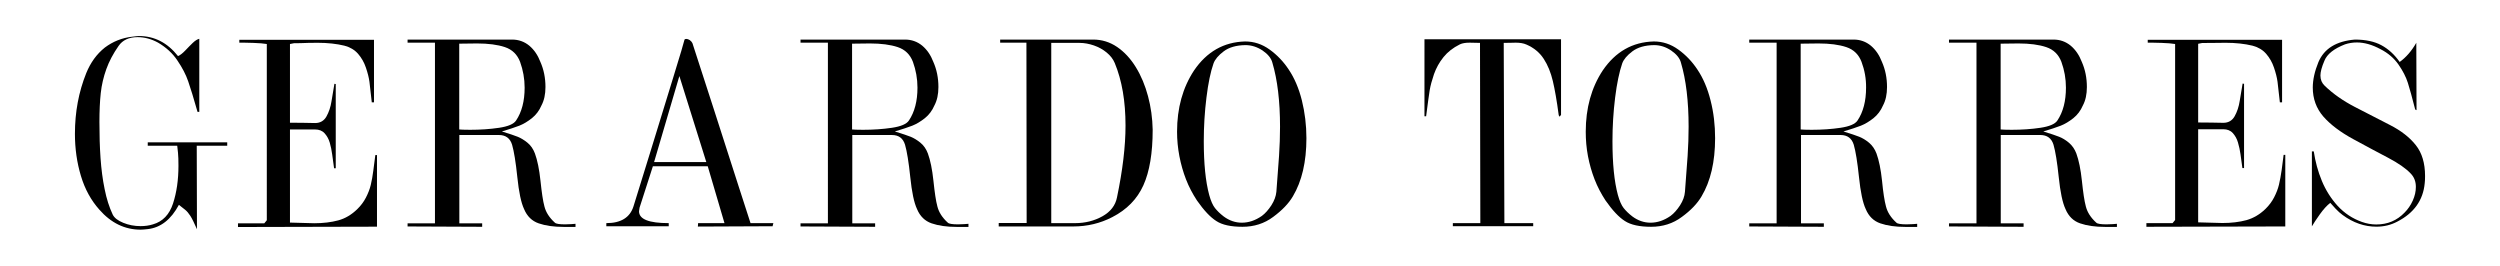
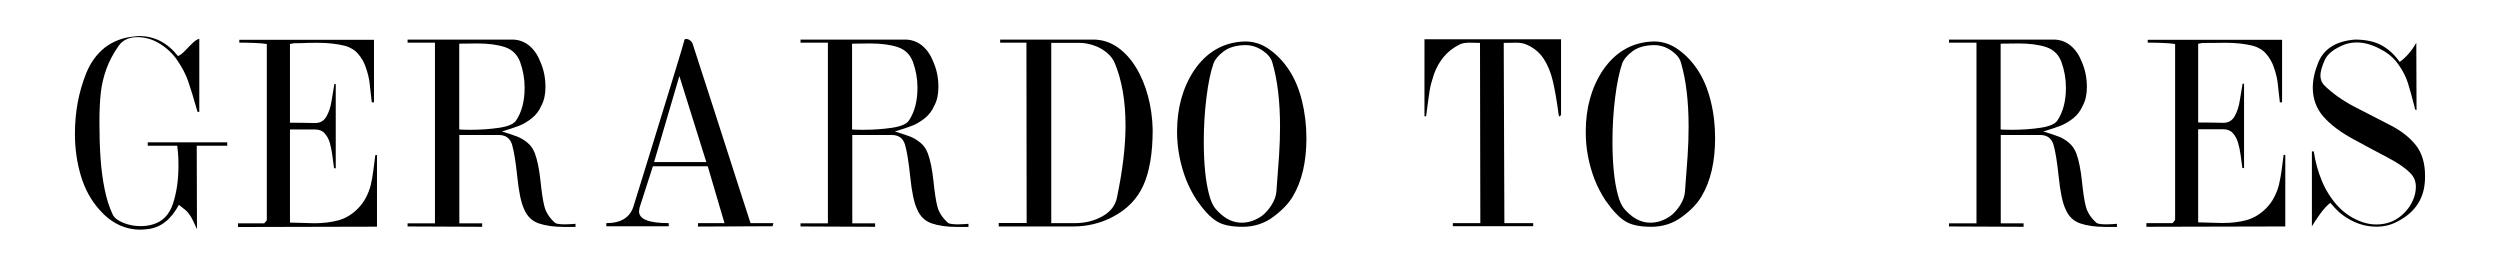
<svg xmlns="http://www.w3.org/2000/svg" version="1.1" id="Capa_1" x="0px" y="0px" viewBox="0 0 225.54 24" style="enable-background:new 0 0 225.54 24;" xml:space="preserve">
  <g>
    <path d="M11.94,3.31c0.31-0.04,0.5-0.06,0.59-0.06c1.4,0,2.57,0.6,3.53,1.81c0.19-0.08,0.4-0.24,0.65-0.5   c0.24-0.25,0.47-0.49,0.68-0.69c0.21-0.2,0.41-0.33,0.59-0.37v6.59h-0.16c-0.35-1.23-0.63-2.15-0.84-2.75   c-0.21-0.61-0.53-1.23-0.98-1.89c-0.44-0.66-1.03-1.19-1.75-1.61c-0.59-0.32-1.2-0.49-1.84-0.49c-0.78,0-1.35,0.27-1.71,0.79   c-0.49,0.7-0.86,1.4-1.11,2.1c-0.25,0.7-0.42,1.42-0.5,2.16c-0.08,0.74-0.12,1.61-0.12,2.61c0,1.17,0.03,2.25,0.1,3.25   c0.07,1,0.19,1.93,0.37,2.8c0.17,0.87,0.42,1.64,0.73,2.3c0.15,0.3,0.46,0.54,0.95,0.74c0.49,0.2,1.01,0.3,1.56,0.3   c0.4,0,0.77-0.05,1.12-0.16c0.88-0.25,1.48-0.88,1.81-1.88c0.33-1.01,0.49-2.14,0.49-3.4c0-0.48-0.01-0.87-0.04-1.17   c-0.03-0.3-0.05-0.51-0.07-0.64h-2.66v-0.31h7.17v0.31h-2.75l0.02,7.53c-0.25-0.57-0.45-0.98-0.6-1.21   c-0.15-0.23-0.3-0.41-0.46-0.54c-0.16-0.13-0.35-0.28-0.57-0.45c-0.71,1.33-1.65,2.06-2.81,2.19c-0.27,0.03-0.49,0.05-0.64,0.05   c-1.43,0-2.67-0.6-3.73-1.81c-0.74-0.83-1.3-1.84-1.66-3.04c-0.36-1.2-0.54-2.46-0.54-3.8c0-1.96,0.34-3.78,1.02-5.47   c0.39-0.96,0.95-1.73,1.68-2.31C10.18,3.75,11.01,3.41,11.94,3.31z" />
    <path d="M21.62,3.59h12.12v5.64h-0.2c-0.09-0.86-0.16-1.47-0.21-1.85C33.28,7,33.17,6.57,33.01,6.1c-0.16-0.48-0.4-0.89-0.71-1.25   c-0.32-0.36-0.73-0.6-1.23-0.73c-0.7-0.17-1.51-0.26-2.42-0.26c-0.14,0-0.43,0-0.87,0.01C27.32,3.89,26.9,3.9,26.52,3.9l-0.36,0.07   v7.1c0.33,0,0.73,0,1.2,0.01c0.47,0.01,0.82,0.01,1.07,0.02c0.46,0,0.8-0.2,1.02-0.59c0.22-0.39,0.38-0.86,0.46-1.39   c0.09-0.53,0.18-1.05,0.26-1.56l0.12,0.02v7.6h-0.15c-0.06-0.45-0.12-0.87-0.17-1.24c-0.05-0.37-0.12-0.73-0.22-1.07   c-0.1-0.34-0.26-0.62-0.47-0.85c-0.21-0.23-0.5-0.34-0.85-0.34h-2.27v8.4c0.24,0,0.6,0.01,1.09,0.03c0.49,0.02,0.85,0.03,1.1,0.03   c0.81,0,1.54-0.09,2.17-0.26c0.63-0.17,1.19-0.51,1.69-0.99c0.33-0.32,0.6-0.67,0.8-1.06c0.2-0.39,0.35-0.77,0.44-1.15   c0.09-0.38,0.17-0.81,0.23-1.3c0.06-0.48,0.12-0.95,0.18-1.39h0.15v6.46l-12.54,0.03v-0.33h2.37l0.23-0.28V3.97   c-0.28-0.05-0.69-0.08-1.23-0.1c-0.54-0.02-0.95-0.02-1.25-0.02V3.59z" />
    <path d="M36.76,3.57h9.44c0.59,0,1.11,0.19,1.55,0.55c0.44,0.37,0.77,0.86,1,1.46c0.31,0.7,0.46,1.46,0.46,2.27   c0,0.66-0.12,1.21-0.36,1.66c-0.2,0.47-0.49,0.85-0.86,1.15c-0.38,0.3-0.76,0.53-1.14,0.68c-0.39,0.15-0.91,0.32-1.57,0.52   c0.68,0.21,1.16,0.37,1.43,0.48c0.27,0.11,0.56,0.28,0.87,0.53c0.31,0.25,0.53,0.58,0.68,0.98c0.22,0.6,0.39,1.42,0.5,2.46   c0.11,1.04,0.22,1.82,0.36,2.33c0.13,0.51,0.44,1,0.94,1.45c0.1,0.1,0.41,0.15,0.92,0.15c0.2,0,0.39-0.01,0.56-0.02   c0.18-0.01,0.3-0.02,0.38-0.03v0.28h-1.07c-0.89,0-1.64-0.11-2.25-0.32c-0.61-0.21-1.05-0.64-1.32-1.29   c-0.27-0.57-0.47-1.54-0.61-2.89c-0.14-1.35-0.3-2.32-0.47-2.91c-0.18-0.59-0.58-0.88-1.19-0.88h-3.57v7.97h2.06v0.31l-6.73-0.03   v-0.28h2.47V3.85h-2.47V3.57z M46.92,5.58c-0.25-0.66-0.71-1.11-1.37-1.33c-0.66-0.22-1.5-0.33-2.51-0.33   c-0.19,0-0.47,0.01-0.83,0.01c-0.36,0.01-0.62,0.01-0.78,0.01v7.74c0.07,0,0.19,0.01,0.36,0.02c0.17,0.01,0.38,0.01,0.63,0.01   c0.92,0,1.78-0.06,2.6-0.18c0.81-0.12,1.33-0.34,1.54-0.66c0.51-0.76,0.77-1.75,0.77-2.96C47.33,7.1,47.19,6.33,46.92,5.58z" />
    <path d="M62.47,3.9c0.18,0.53,0.83,2.54,1.95,6.02c1.12,3.49,1.85,5.77,2.2,6.84c0.35,1.08,0.71,2.2,1.09,3.37h2.06l-0.07,0.28   l-6.74,0.03l0.02-0.31h2.38L63.85,15h-4.95l-1.2,3.73c-0.03,0.17-0.05,0.28-0.05,0.33c0,0.72,0.89,1.07,2.68,1.07v0.28H54.7v-0.28   c1.31,0,2.13-0.5,2.45-1.51c0.33-1.06,0.85-2.74,1.56-5.04c0.71-2.3,1.38-4.49,2.02-6.57c0.64-2.08,0.98-3.22,1.02-3.42   c0.02-0.05,0.07-0.08,0.16-0.08c0.1,0,0.21,0.04,0.32,0.11C62.34,3.7,62.42,3.79,62.47,3.9z M63.72,14.62l-2.43-7.76l-2.28,7.76   H63.72z" />
    <path d="M72.21,3.57h9.44c0.59,0,1.11,0.19,1.55,0.55c0.44,0.37,0.77,0.86,1,1.46c0.31,0.7,0.46,1.46,0.46,2.27   c0,0.66-0.12,1.21-0.36,1.66c-0.2,0.47-0.49,0.85-0.86,1.15c-0.38,0.3-0.76,0.53-1.14,0.68c-0.38,0.15-0.91,0.32-1.57,0.52   c0.68,0.21,1.16,0.37,1.43,0.48c0.27,0.11,0.56,0.28,0.87,0.53c0.31,0.25,0.53,0.58,0.68,0.98c0.22,0.6,0.39,1.42,0.5,2.46   c0.11,1.04,0.22,1.82,0.36,2.33c0.13,0.51,0.44,1,0.94,1.45c0.1,0.1,0.41,0.15,0.92,0.15c0.2,0,0.39-0.01,0.56-0.02   c0.18-0.01,0.3-0.02,0.38-0.03v0.28h-1.07c-0.89,0-1.64-0.11-2.25-0.32c-0.61-0.21-1.05-0.64-1.32-1.29   c-0.27-0.57-0.47-1.54-0.61-2.89c-0.14-1.35-0.3-2.32-0.47-2.91c-0.18-0.59-0.57-0.88-1.19-0.88h-3.57v7.97h2.06v0.31l-6.73-0.03   v-0.28h2.47V3.85h-2.47V3.57z M82.36,5.58c-0.25-0.66-0.71-1.11-1.37-1.33c-0.66-0.22-1.5-0.33-2.51-0.33   c-0.19,0-0.47,0.01-0.83,0.01c-0.36,0.01-0.62,0.01-0.78,0.01v7.74c0.07,0,0.19,0.01,0.36,0.02c0.18,0.01,0.38,0.01,0.63,0.01   c0.92,0,1.78-0.06,2.6-0.18c0.81-0.12,1.33-0.34,1.54-0.66c0.51-0.76,0.77-1.75,0.77-2.96C82.77,7.1,82.63,6.33,82.36,5.58z" />
    <path d="M90.23,3.57h8.4c0.77,0,1.49,0.22,2.14,0.66c0.65,0.44,1.22,1.05,1.7,1.83c0.48,0.78,0.84,1.65,1.1,2.62   c0.26,0.97,0.4,1.98,0.42,3.02c0,2.11-0.28,3.78-0.84,5.02c-0.56,1.24-1.5,2.2-2.81,2.87c-1.08,0.56-2.26,0.84-3.52,0.84H90.1   v-0.31h2.52L92.6,3.85h-2.37V3.57z M97.4,3.87h-2.56v16.26h2.15c0.91,0,1.74-0.21,2.47-0.62c0.73-0.41,1.17-0.98,1.31-1.7   c0.51-2.44,0.77-4.6,0.77-6.48c0-2.19-0.32-4.07-0.97-5.64c-0.15-0.36-0.39-0.67-0.73-0.95c-0.34-0.28-0.72-0.49-1.15-0.64   C98.25,3.95,97.82,3.87,97.4,3.87z" />
    <path d="M112.33,3.74c0.8,0,1.53,0.24,2.21,0.73c0.68,0.49,1.25,1.09,1.72,1.8c0.52,0.77,0.92,1.71,1.19,2.79   c0.27,1.09,0.41,2.23,0.41,3.41c0,2.13-0.41,3.88-1.22,5.24c-0.38,0.65-0.98,1.27-1.78,1.86c-0.8,0.6-1.73,0.89-2.77,0.89   c-1.04,0-1.83-0.17-2.36-0.52c-0.54-0.34-1.12-0.96-1.75-1.86c-0.39-0.6-0.72-1.22-0.98-1.89c-0.26-0.67-0.46-1.37-0.6-2.1   c-0.14-0.74-0.21-1.47-0.21-2.21c0-2.13,0.51-3.97,1.53-5.52C108.87,4.67,110.4,3.79,112.33,3.74z M112.36,4.07   c-0.83,0.01-1.48,0.2-1.96,0.56c-0.48,0.36-0.79,0.73-0.92,1.09c-0.27,0.76-0.48,1.79-0.64,3.09c-0.16,1.29-0.24,2.6-0.24,3.93   c0,2.01,0.16,3.63,0.49,4.85c0.15,0.55,0.33,0.94,0.52,1.18c0.19,0.24,0.45,0.5,0.79,0.76c0.5,0.37,1.05,0.56,1.63,0.56   c0.62,0,1.22-0.2,1.81-0.61c0.31-0.23,0.59-0.55,0.86-0.96c0.26-0.41,0.41-0.81,0.45-1.22c0.1-1.26,0.18-2.33,0.24-3.23   c0.06-0.9,0.09-1.78,0.09-2.64c0-2.29-0.23-4.22-0.69-5.77c-0.1-0.4-0.4-0.77-0.88-1.1C113.43,4.24,112.91,4.07,112.36,4.07z" />
    <path d="M140.83,3.54v6.84c-0.02,0-0.04,0.02-0.06,0.06c-0.02,0.04-0.05,0.07-0.07,0.07c-0.03,0-0.05-0.04-0.08-0.13   c-0.17-1.29-0.35-2.31-0.53-3.07c-0.18-0.76-0.45-1.43-0.82-2c-0.37-0.57-0.89-1-1.56-1.29c-0.27-0.12-0.6-0.17-0.97-0.17   c-0.06,0-0.2,0-0.43,0.01c-0.23,0.01-0.44,0.01-0.65,0.01l0.06,16.26h2.6v0.28h-7.25v-0.28h2.48l-0.03-16.26   c-0.11,0-0.26-0.01-0.47-0.01c-0.21-0.01-0.37-0.01-0.47-0.01c-0.37,0-0.66,0.05-0.87,0.15c-0.61,0.3-1.1,0.68-1.48,1.15   c-0.38,0.47-0.66,0.98-0.86,1.54c-0.19,0.56-0.32,1.04-0.39,1.46c-0.07,0.42-0.17,1.2-0.32,2.34h-0.15V3.54H140.83z" />
    <path d="M149.2,3.74c0.8,0,1.53,0.24,2.21,0.73c0.68,0.49,1.25,1.09,1.72,1.8c0.52,0.77,0.92,1.71,1.19,2.79   c0.28,1.09,0.41,2.23,0.41,3.41c0,2.13-0.41,3.88-1.22,5.24c-0.38,0.65-0.97,1.27-1.78,1.86c-0.8,0.6-1.73,0.89-2.77,0.89   c-1.04,0-1.83-0.17-2.37-0.52c-0.54-0.34-1.12-0.96-1.75-1.86c-0.39-0.6-0.72-1.22-0.98-1.89c-0.26-0.67-0.46-1.37-0.6-2.1   c-0.14-0.74-0.2-1.47-0.2-2.21c0-2.13,0.51-3.97,1.53-5.52C145.74,4.67,147.27,3.79,149.2,3.74z M149.23,4.07   c-0.83,0.01-1.48,0.2-1.96,0.56c-0.48,0.36-0.79,0.73-0.92,1.09c-0.26,0.76-0.48,1.79-0.64,3.09c-0.16,1.29-0.24,2.6-0.24,3.93   c0,2.01,0.16,3.63,0.49,4.85c0.15,0.55,0.33,0.94,0.52,1.18c0.19,0.24,0.45,0.5,0.79,0.76c0.5,0.37,1.05,0.56,1.63,0.56   c0.62,0,1.22-0.2,1.81-0.61c0.31-0.23,0.59-0.55,0.86-0.96c0.26-0.41,0.41-0.81,0.44-1.22c0.1-1.26,0.18-2.33,0.24-3.23   c0.06-0.9,0.09-1.78,0.09-2.64c0-2.29-0.23-4.22-0.69-5.77c-0.1-0.4-0.4-0.77-0.88-1.1C150.3,4.24,149.78,4.07,149.23,4.07z" />
-     <path d="M157.79,3.57h9.44c0.59,0,1.11,0.19,1.55,0.55c0.44,0.37,0.77,0.86,1,1.46c0.31,0.7,0.46,1.46,0.46,2.27   c0,0.66-0.12,1.21-0.36,1.66c-0.2,0.47-0.49,0.85-0.86,1.15c-0.38,0.3-0.76,0.53-1.14,0.68c-0.38,0.15-0.91,0.32-1.57,0.52   c0.68,0.21,1.16,0.37,1.43,0.48c0.27,0.11,0.57,0.28,0.87,0.53c0.3,0.25,0.53,0.58,0.68,0.98c0.22,0.6,0.39,1.42,0.5,2.46   c0.1,1.04,0.22,1.82,0.36,2.33c0.13,0.51,0.44,1,0.94,1.45c0.1,0.1,0.41,0.15,0.92,0.15c0.2,0,0.39-0.01,0.57-0.02   c0.18-0.01,0.3-0.02,0.38-0.03v0.28h-1.07c-0.89,0-1.64-0.11-2.25-0.32c-0.61-0.21-1.05-0.64-1.32-1.29   c-0.27-0.57-0.47-1.54-0.61-2.89c-0.14-1.35-0.3-2.32-0.47-2.91c-0.18-0.59-0.58-0.88-1.19-0.88h-3.57v7.97h2.06v0.31l-6.73-0.03   v-0.28h2.47V3.85h-2.47V3.57z M167.94,5.58c-0.25-0.66-0.71-1.11-1.37-1.33c-0.66-0.22-1.5-0.33-2.51-0.33   c-0.19,0-0.47,0.01-0.83,0.01c-0.36,0.01-0.62,0.01-0.78,0.01v7.74c0.06,0,0.19,0.01,0.36,0.02c0.18,0.01,0.39,0.01,0.63,0.01   c0.92,0,1.78-0.06,2.6-0.18c0.81-0.12,1.33-0.34,1.54-0.66c0.51-0.76,0.77-1.75,0.77-2.96C168.36,7.1,168.22,6.33,167.94,5.58z" />
    <path d="M175.81,3.57h9.45c0.59,0,1.11,0.19,1.55,0.55c0.44,0.37,0.77,0.86,1,1.46c0.31,0.7,0.46,1.46,0.46,2.27   c0,0.66-0.12,1.21-0.36,1.66c-0.2,0.47-0.49,0.85-0.86,1.15c-0.38,0.3-0.76,0.53-1.14,0.68c-0.38,0.15-0.91,0.32-1.57,0.52   c0.68,0.21,1.16,0.37,1.43,0.48c0.28,0.11,0.57,0.28,0.87,0.53c0.3,0.25,0.53,0.58,0.68,0.98c0.22,0.6,0.39,1.42,0.5,2.46   c0.11,1.04,0.22,1.82,0.36,2.33c0.13,0.51,0.44,1,0.94,1.45c0.1,0.1,0.41,0.15,0.92,0.15c0.2,0,0.39-0.01,0.56-0.02   c0.18-0.01,0.3-0.02,0.38-0.03v0.28h-1.07c-0.89,0-1.64-0.11-2.25-0.32c-0.61-0.21-1.05-0.64-1.32-1.29   c-0.27-0.57-0.47-1.54-0.61-2.89c-0.14-1.35-0.3-2.32-0.47-2.91c-0.18-0.59-0.58-0.88-1.19-0.88h-3.57v7.97h2.06v0.31l-6.73-0.03   v-0.28h2.48V3.85h-2.48V3.57z M185.97,5.58c-0.25-0.66-0.71-1.11-1.37-1.33c-0.66-0.22-1.49-0.33-2.5-0.33   c-0.19,0-0.47,0.01-0.83,0.01c-0.36,0.01-0.62,0.01-0.78,0.01v7.74c0.06,0,0.19,0.01,0.36,0.02c0.18,0.01,0.39,0.01,0.63,0.01   c0.92,0,1.78-0.06,2.59-0.18c0.81-0.12,1.33-0.34,1.54-0.66c0.51-0.76,0.77-1.75,0.77-2.96C186.38,7.1,186.24,6.33,185.97,5.58z" />
    <path d="M193.76,3.59h12.12v5.64h-0.2c-0.09-0.86-0.16-1.47-0.21-1.85c-0.05-0.38-0.16-0.81-0.32-1.28   c-0.16-0.48-0.4-0.89-0.71-1.25c-0.32-0.36-0.73-0.6-1.23-0.73c-0.7-0.17-1.51-0.26-2.42-0.26c-0.14,0-0.43,0-0.87,0.01   c-0.44,0.01-0.86,0.01-1.25,0.01l-0.36,0.07v7.1c0.33,0,0.73,0,1.2,0.01c0.47,0.01,0.82,0.01,1.07,0.02c0.46,0,0.8-0.2,1.02-0.59   c0.22-0.39,0.38-0.86,0.46-1.39c0.09-0.53,0.18-1.05,0.26-1.56l0.13,0.02v7.6h-0.15c-0.06-0.45-0.12-0.87-0.17-1.24   c-0.05-0.37-0.13-0.73-0.23-1.07c-0.1-0.34-0.26-0.62-0.47-0.85c-0.21-0.23-0.5-0.34-0.85-0.34h-2.27v8.4   c0.24,0,0.6,0.01,1.09,0.03c0.49,0.02,0.85,0.03,1.1,0.03c0.81,0,1.54-0.09,2.17-0.26c0.63-0.18,1.19-0.51,1.69-0.99   c0.33-0.32,0.6-0.67,0.8-1.06c0.2-0.39,0.35-0.77,0.44-1.15c0.09-0.38,0.17-0.81,0.24-1.3c0.06-0.48,0.12-0.95,0.18-1.39h0.15v6.46   l-12.53,0.03v-0.33H196l0.23-0.28V3.97c-0.28-0.05-0.69-0.08-1.22-0.1c-0.54-0.02-0.95-0.02-1.25-0.02V3.59z" />
    <path d="M212.45,3.57c0.96,0,1.76,0.17,2.39,0.51c0.63,0.34,1.18,0.84,1.65,1.51c0.57-0.41,1.07-0.98,1.5-1.73l0.02,6.08   l-0.12-0.06c-0.27-1.06-0.49-1.86-0.66-2.4c-0.17-0.54-0.46-1.1-0.85-1.66c-0.4-0.57-0.93-1.03-1.61-1.38   c-0.76-0.41-1.47-0.61-2.14-0.61c-0.38,0-0.74,0.06-1.07,0.17c-1,0.39-1.62,0.88-1.86,1.48c-0.24,0.56-0.36,1.01-0.36,1.33   c0,0.38,0.13,0.68,0.38,0.92c0.74,0.72,1.65,1.36,2.73,1.92c1.08,0.56,2.14,1.1,3.15,1.62c1.02,0.52,1.8,1.13,2.35,1.83   c0.55,0.69,0.83,1.62,0.83,2.78c0,0.27-0.01,0.48-0.03,0.64c-0.14,1.54-0.97,2.7-2.47,3.47c-0.58,0.31-1.21,0.46-1.89,0.46   c-1.07,0-2.09-0.35-3.04-1.05c-0.2-0.14-0.41-0.33-0.63-0.56c-0.22-0.23-0.38-0.41-0.49-0.54c-0.3,0.23-0.61,0.57-0.94,1.03   c-0.32,0.46-0.57,0.82-0.72,1.09v-6.76h0.17c0.14,0.93,0.38,1.82,0.73,2.66c0.35,0.84,0.82,1.59,1.43,2.26   c0.61,0.66,1.34,1.14,2.18,1.44c0.42,0.15,0.86,0.23,1.3,0.23c1.02,0,1.87-0.36,2.55-1.07c0.3-0.3,0.55-0.66,0.74-1.08   c0.19-0.42,0.28-0.83,0.28-1.24c0-0.48-0.15-0.88-0.46-1.2c-0.44-0.47-1.12-0.94-2.05-1.43c-0.93-0.49-1.97-1.04-3.14-1.68   c-1.16-0.63-2.06-1.31-2.7-2.04c-0.63-0.73-0.95-1.6-0.95-2.61c0-0.7,0.17-1.47,0.51-2.3C209.68,4.38,210.77,3.71,212.45,3.57z" />
  </g>
</svg>